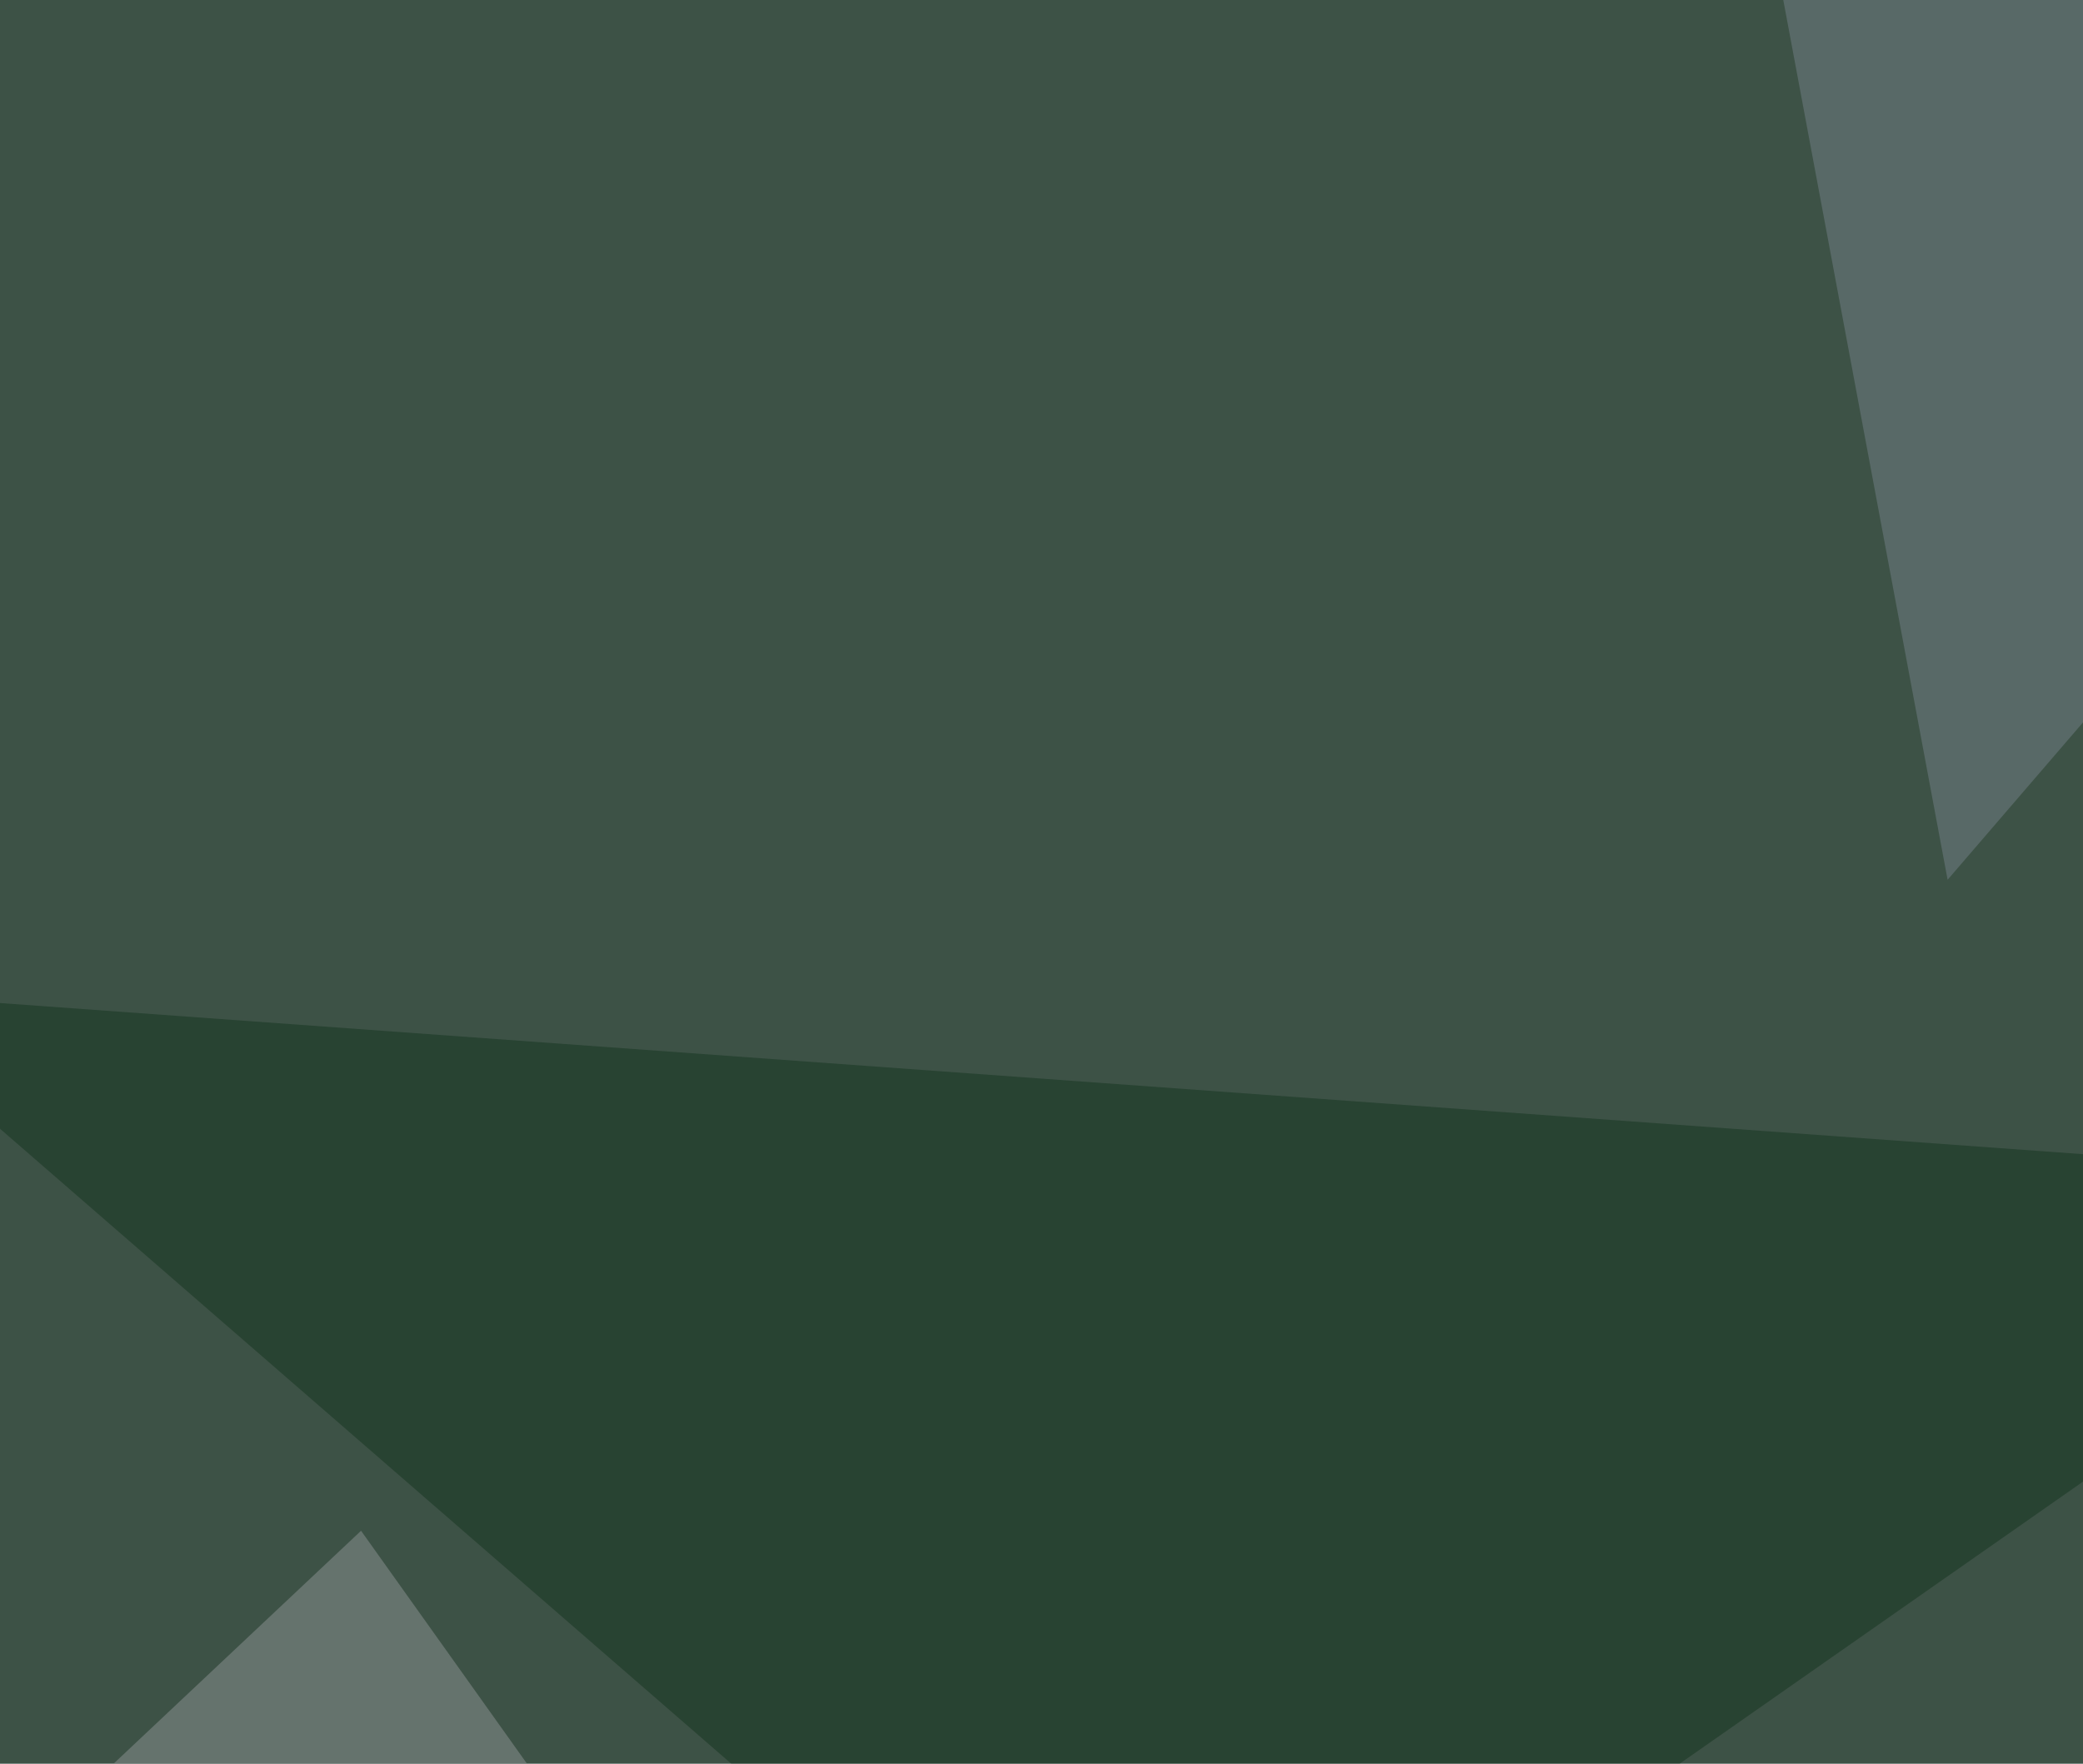
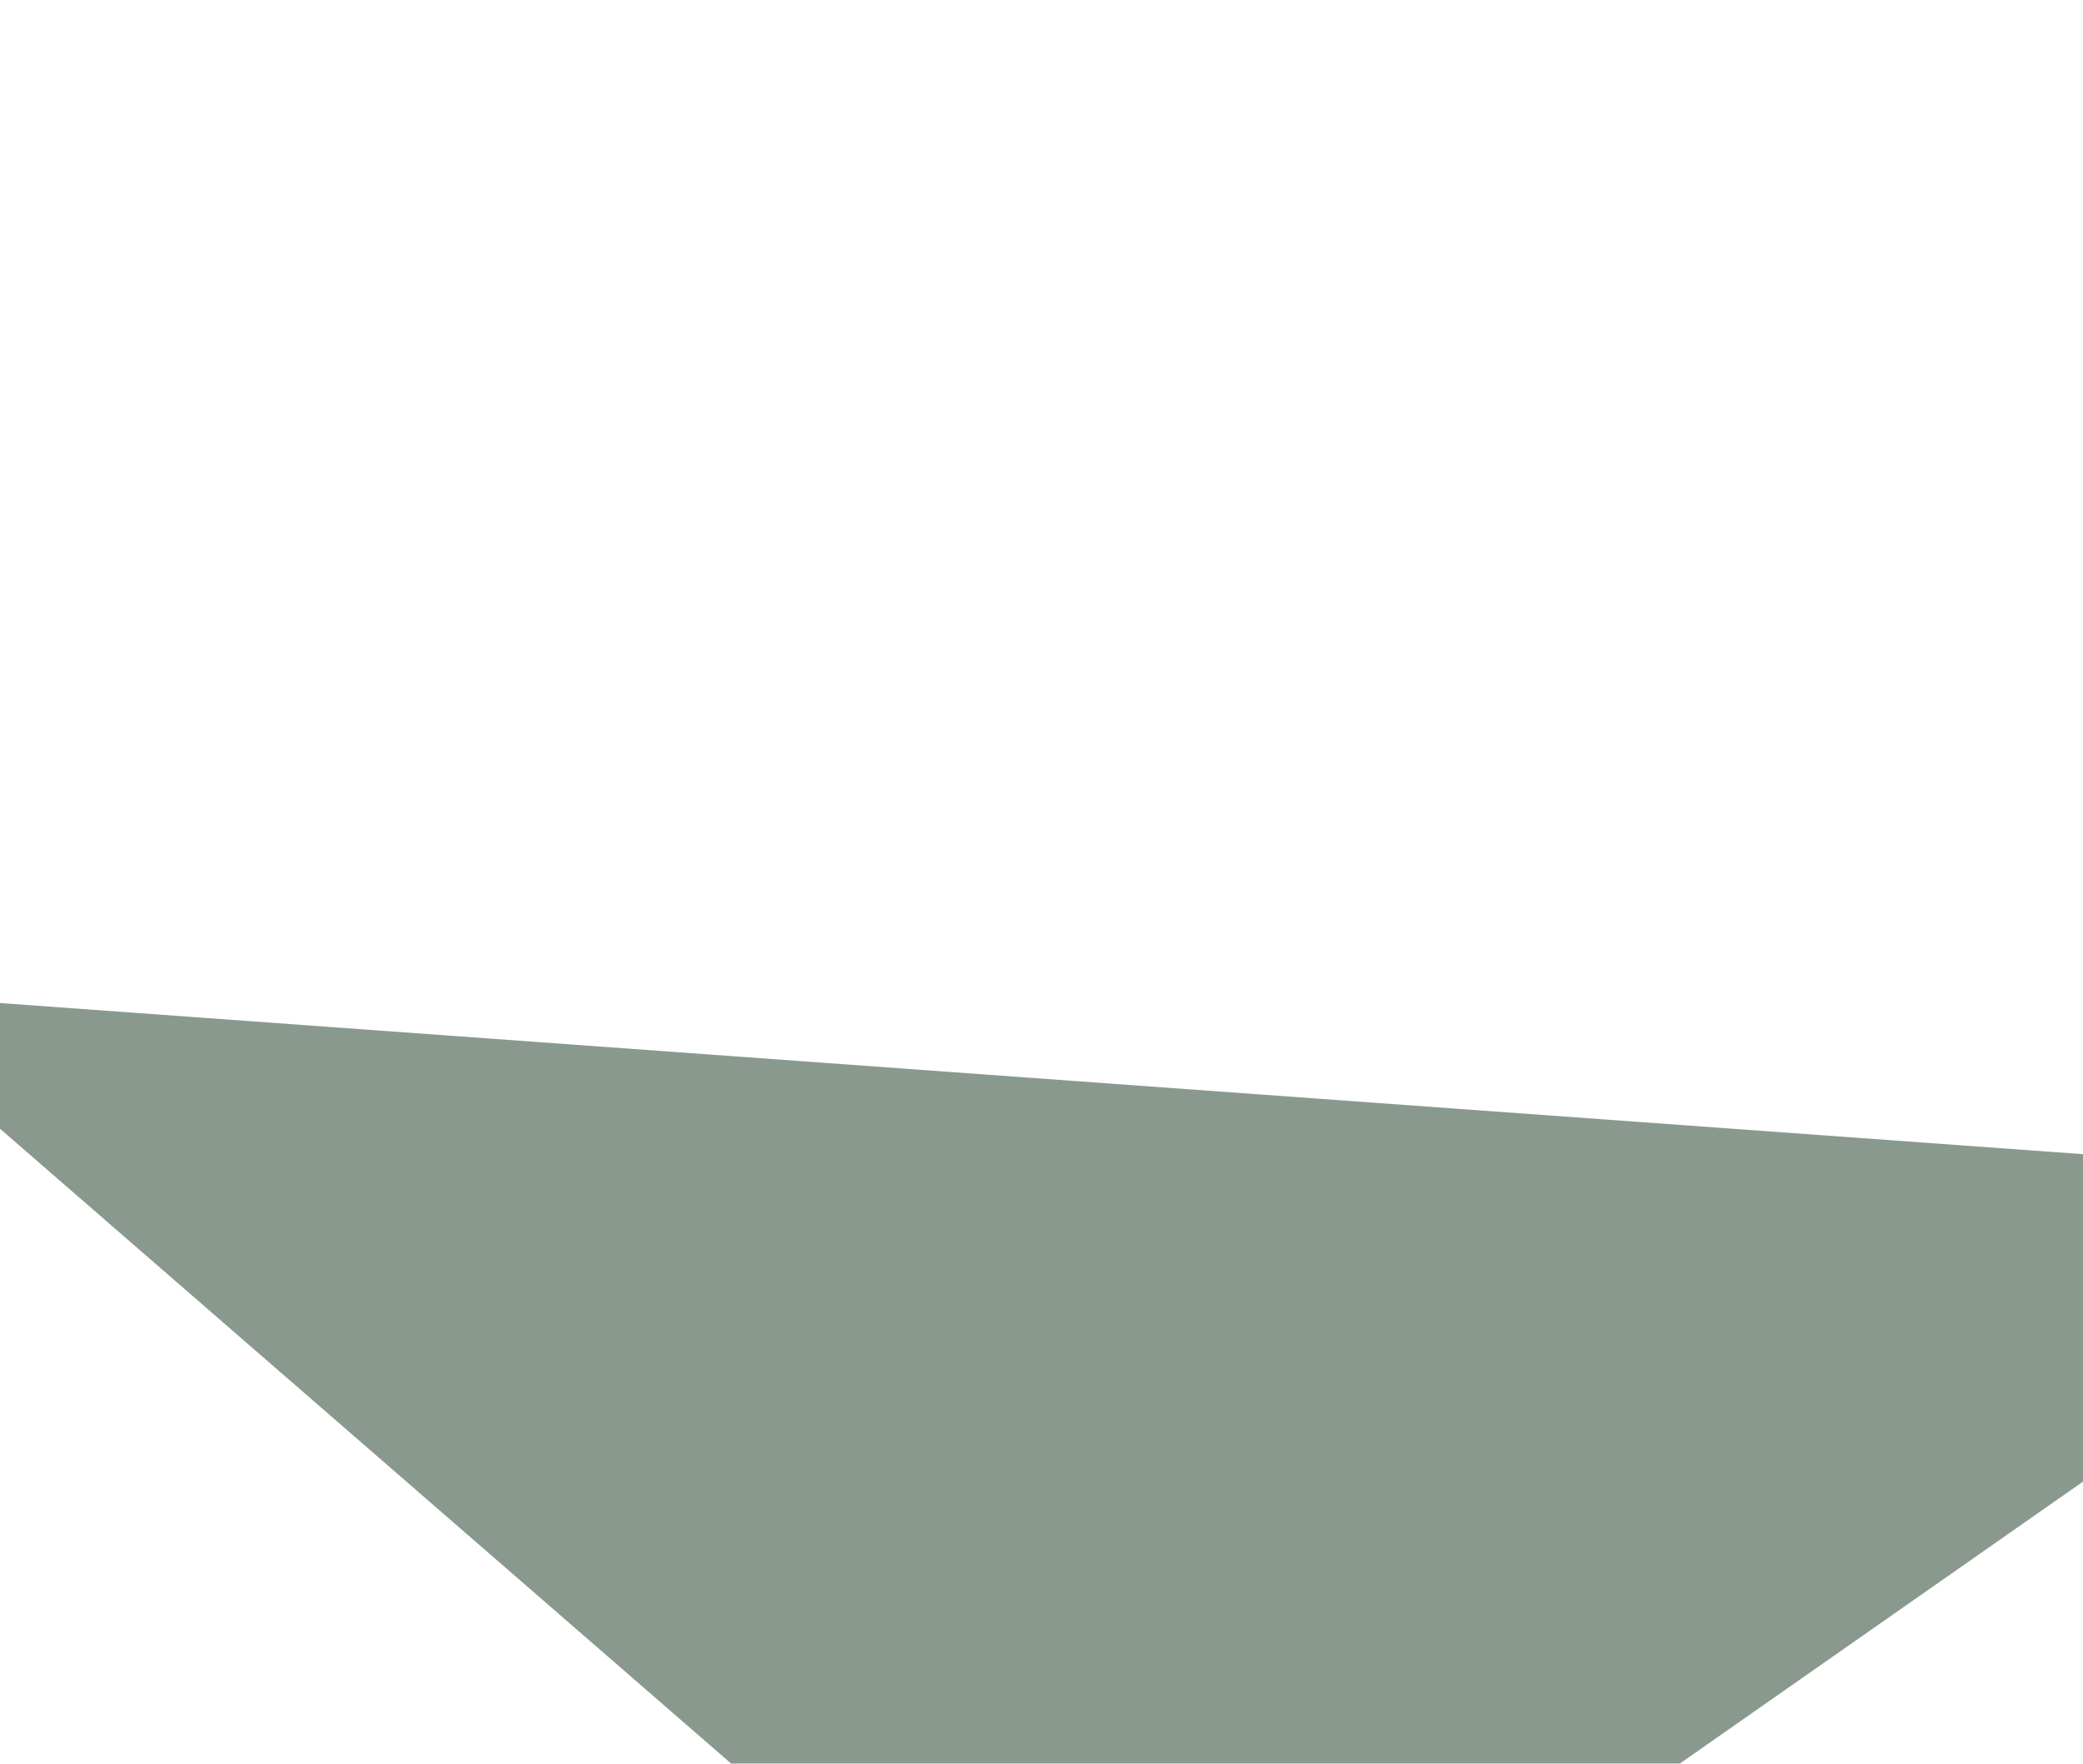
<svg xmlns="http://www.w3.org/2000/svg" width="600" height="508">
  <filter id="a">
    <feGaussianBlur stdDeviation="55" />
  </filter>
-   <rect width="100%" height="100%" fill="#3d5246" />
  <g filter="url(#a)">
    <g fill-opacity=".5">
      <path fill="#14341e" d="M332.5 613.8l-378-328.2 767.7 55.7z" />
-       <path fill="#8e9495" d="M-45.4 581.5L271 675.3 104 440.9z" />
-       <path fill="#748089" d="M511.2-13.2L795.4-19 561 253.4z" />
-       <path fill="#939dac" d="M707.5 391.1l32.2 287.1L795.4 359z" />
+       <path fill="#8e9495" d="M-45.4 581.5z" />
    </g>
  </g>
</svg>